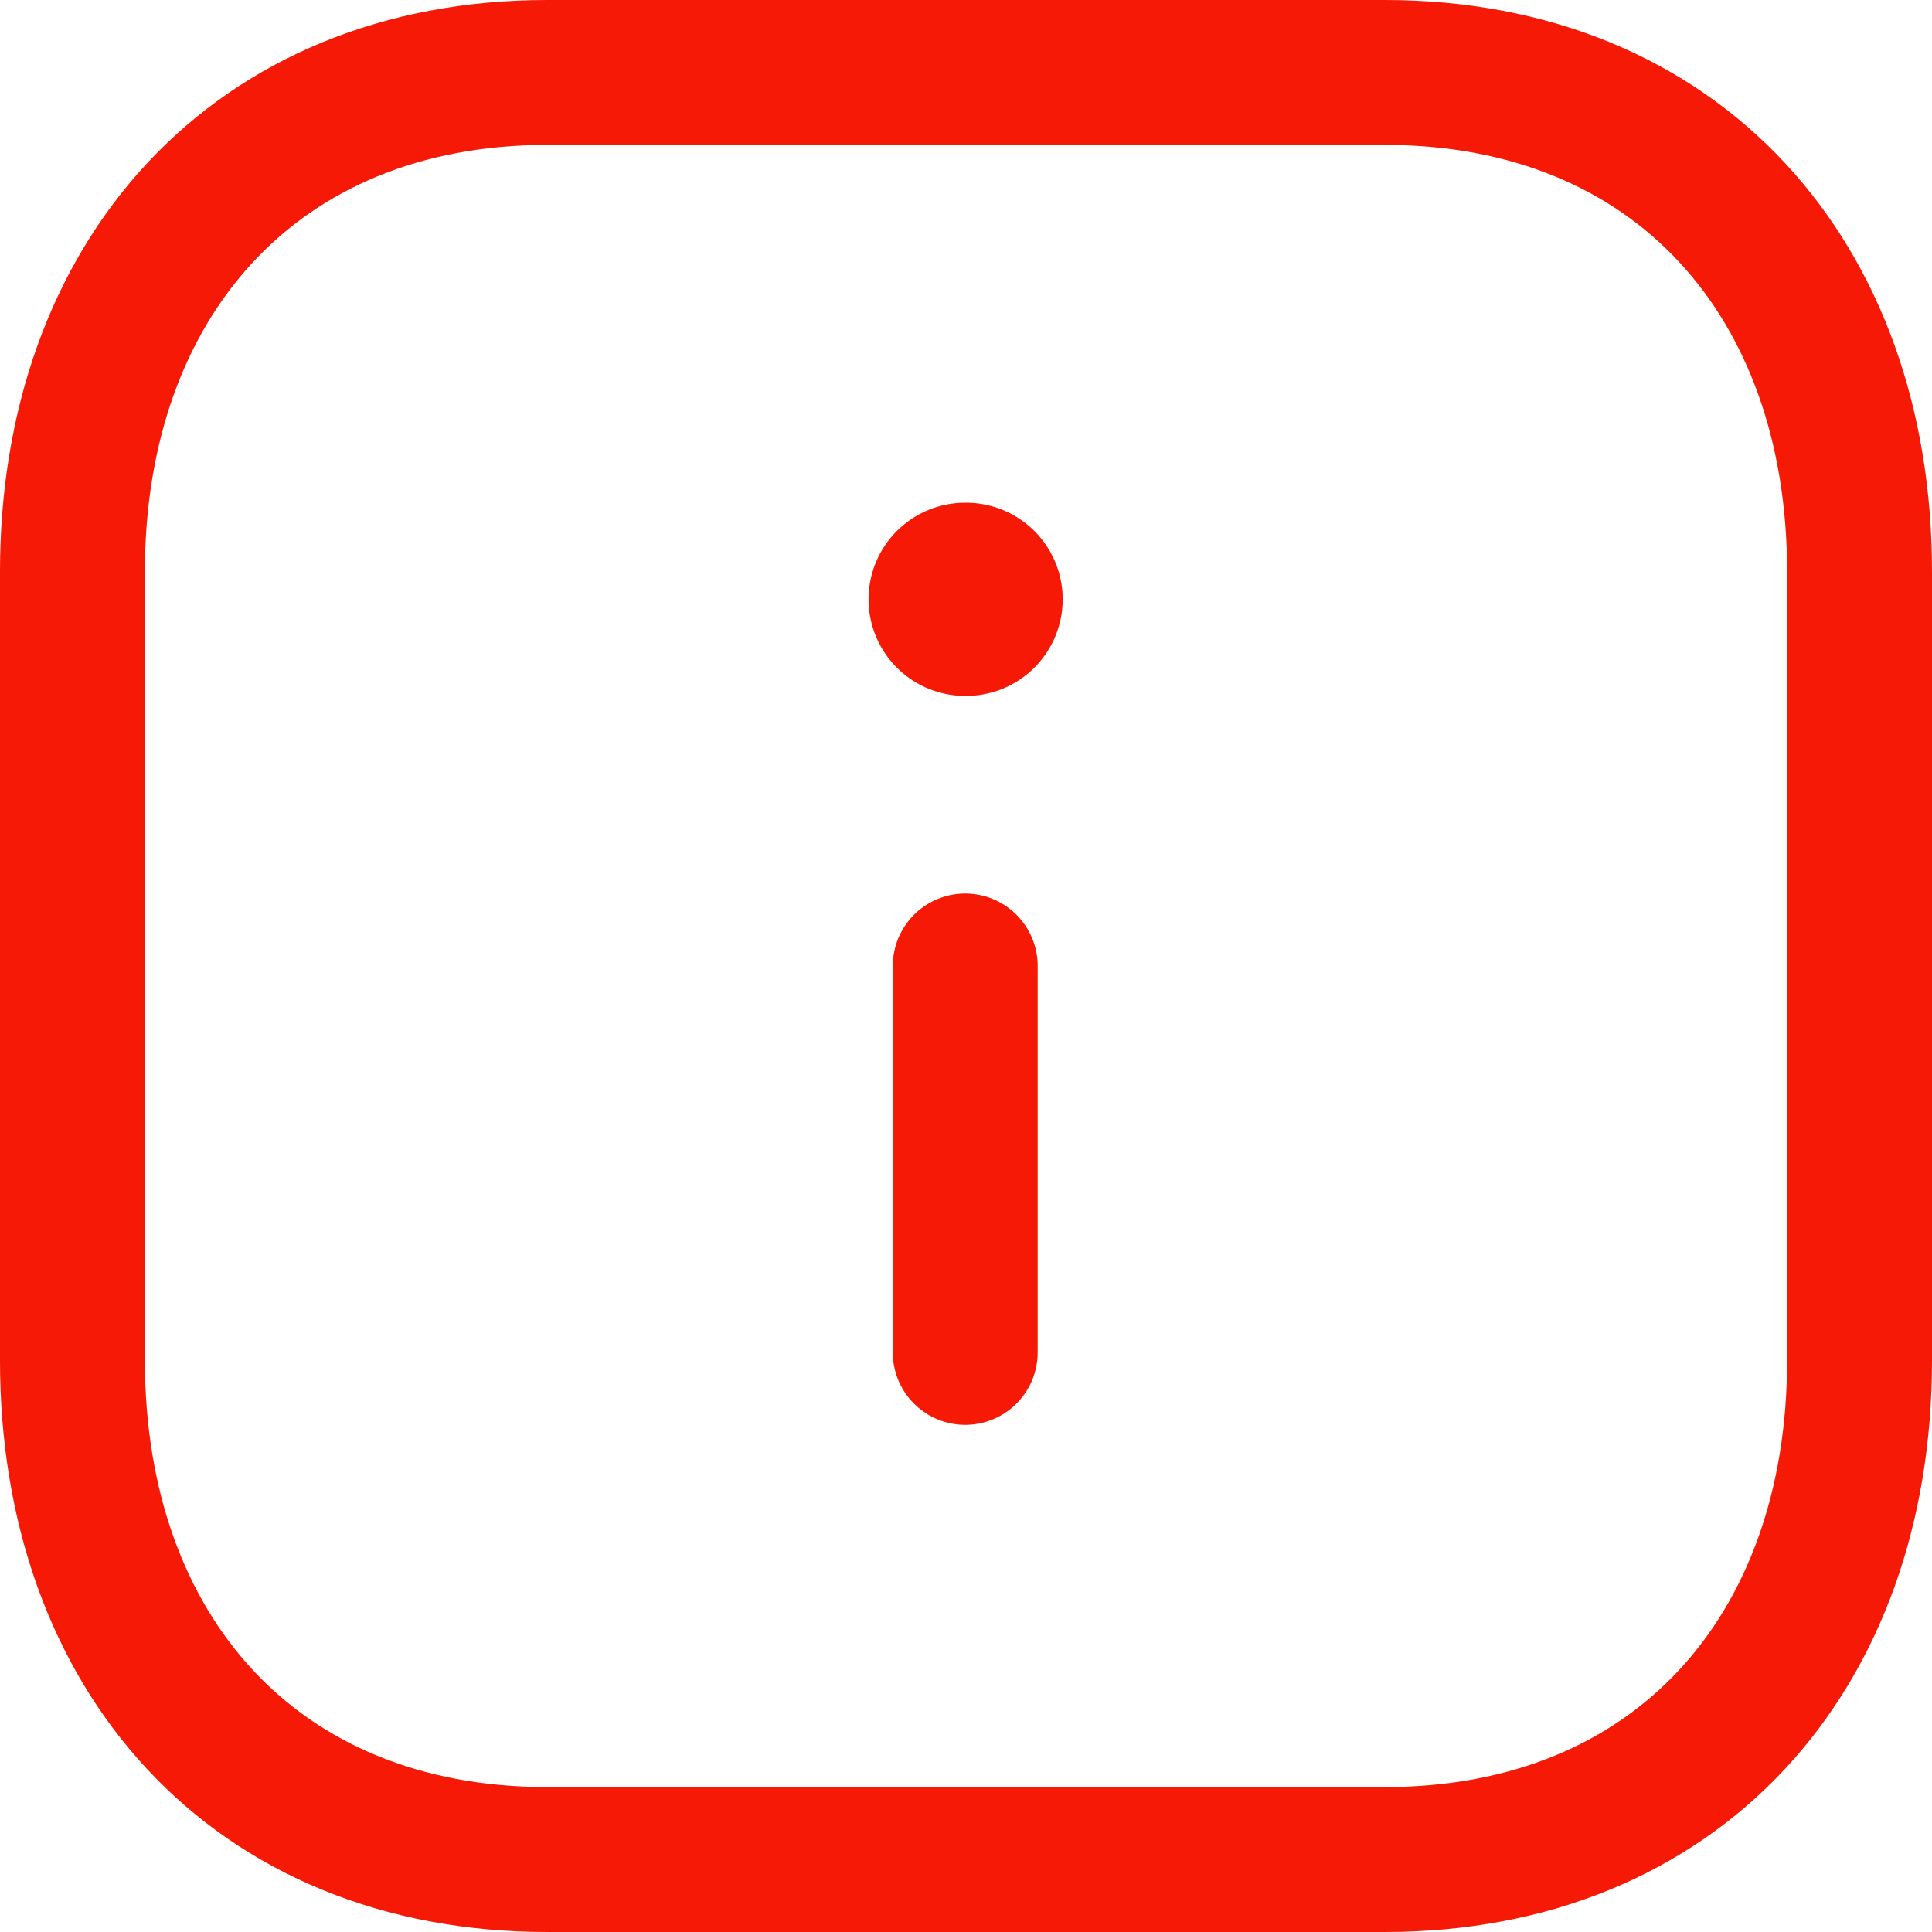
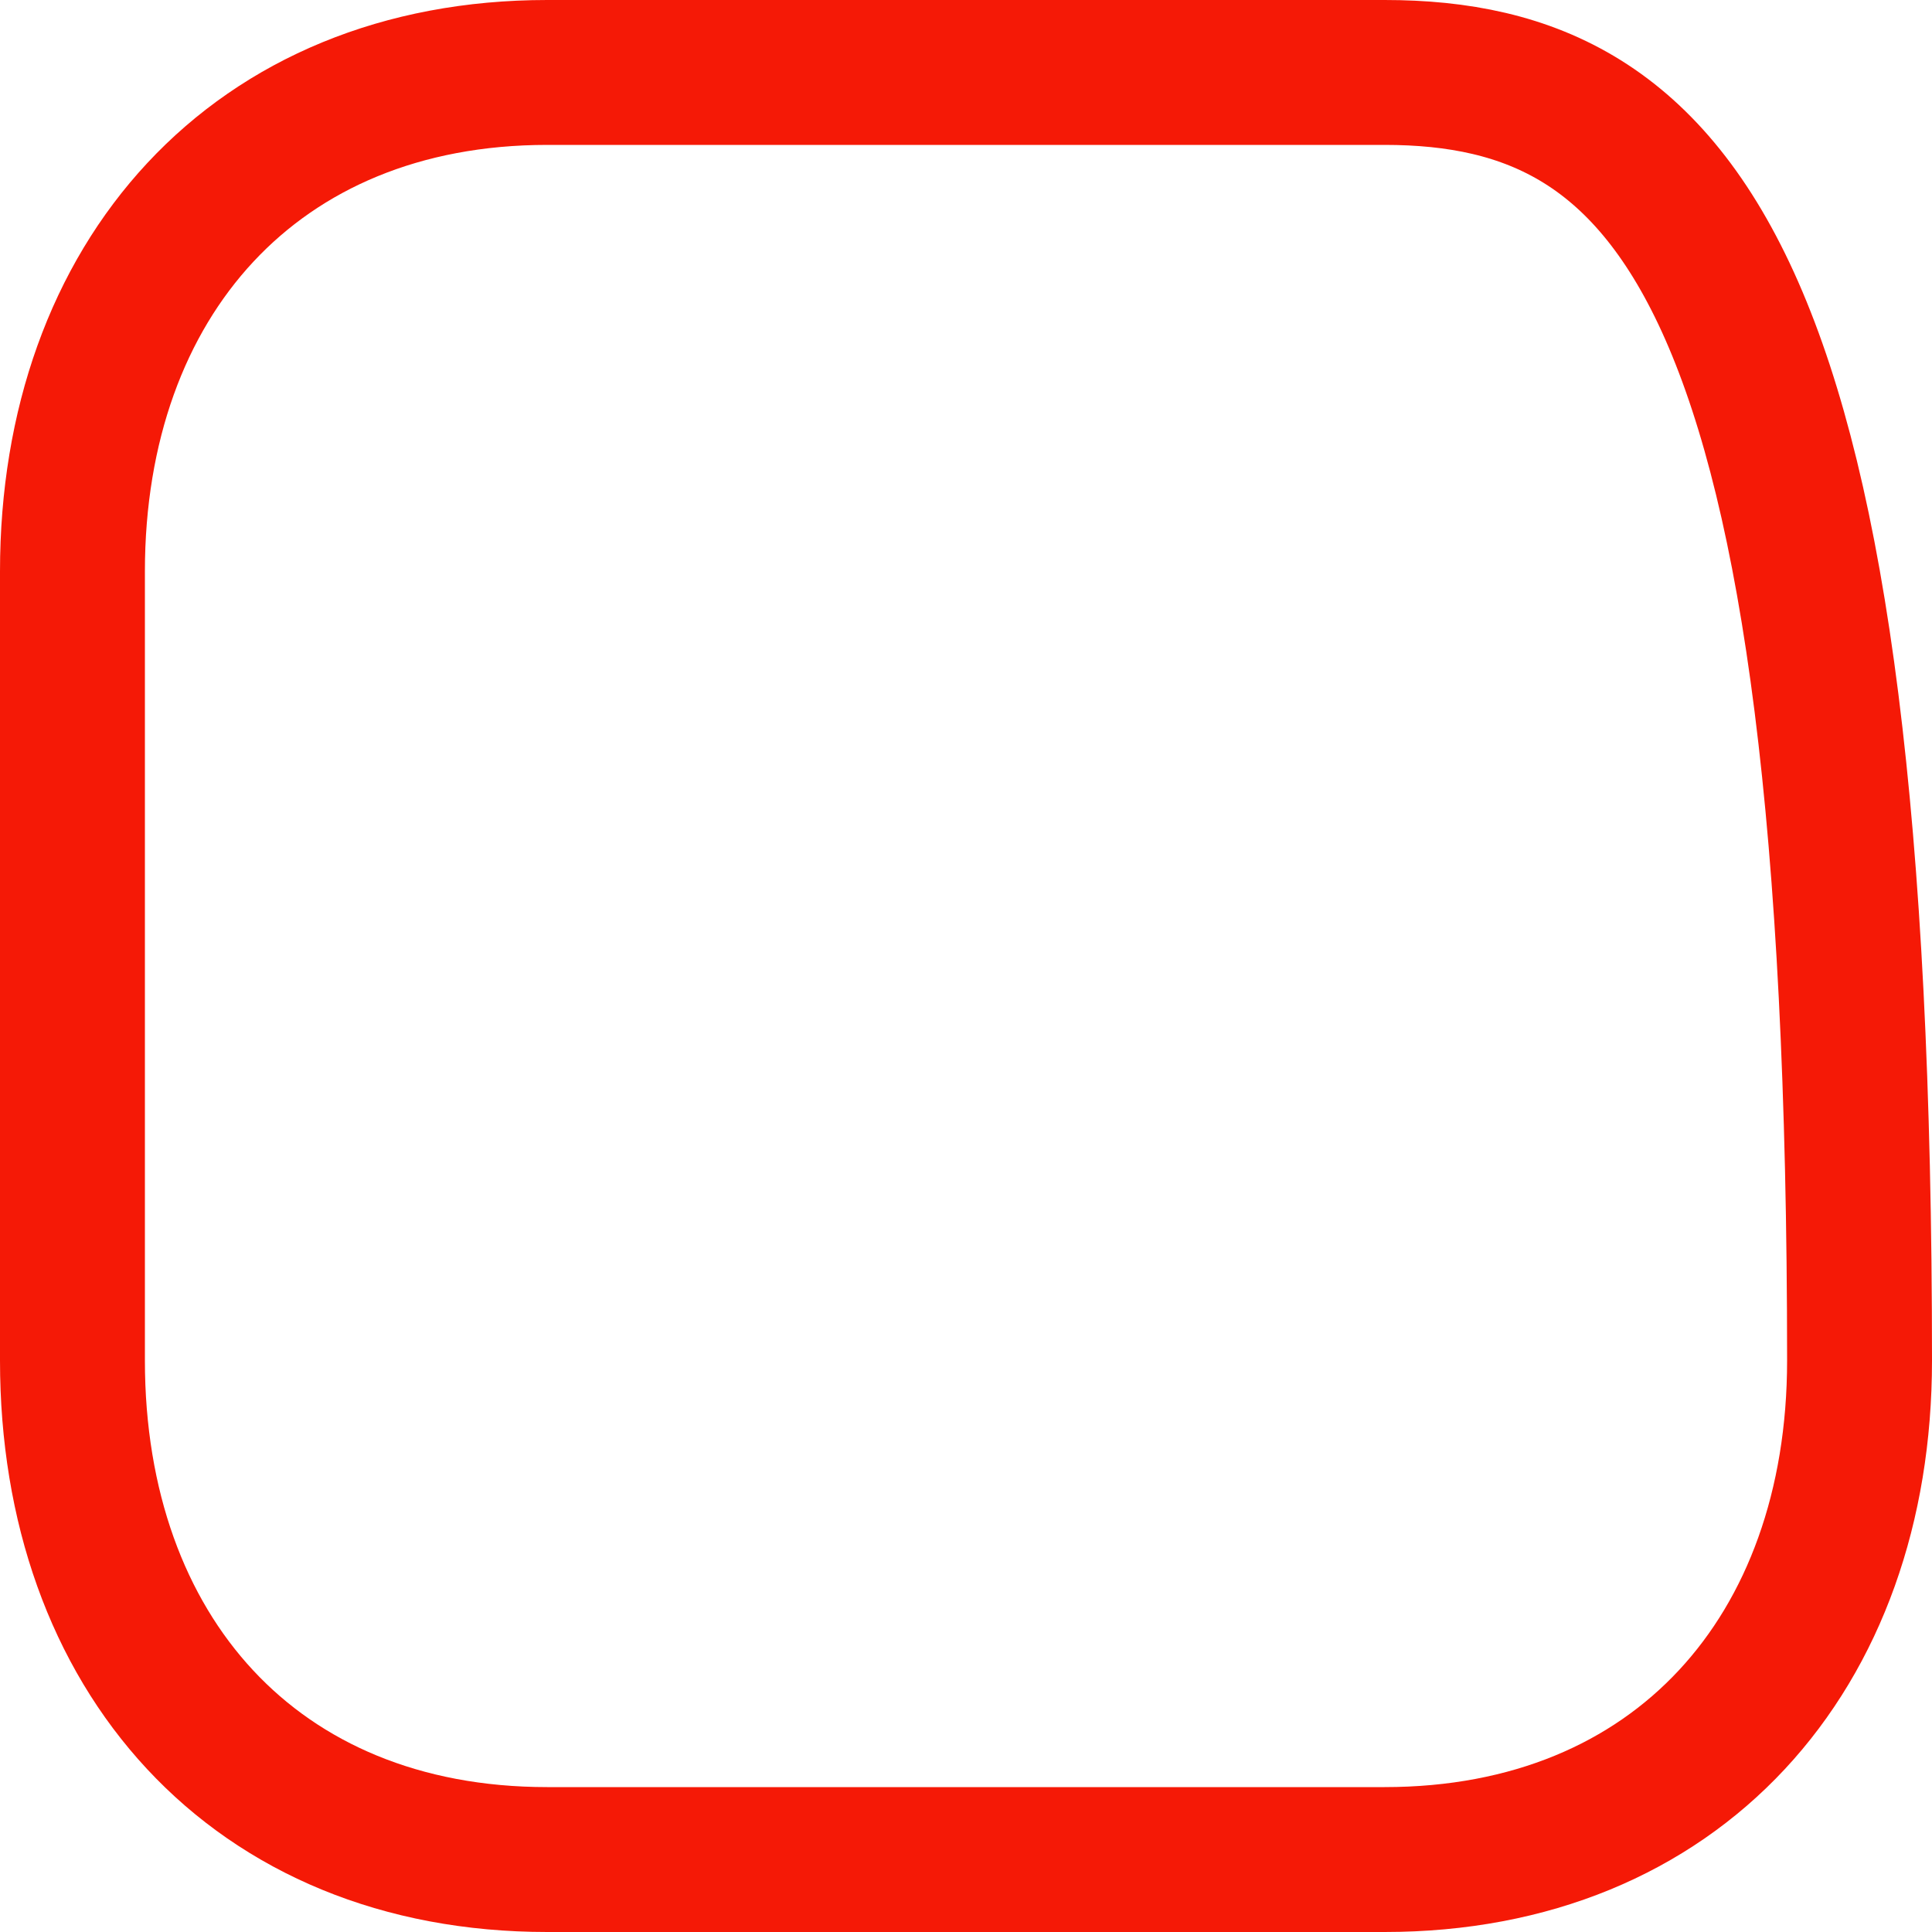
<svg xmlns="http://www.w3.org/2000/svg" width="20" height="20" viewBox="0 0 20 20" fill="none">
-   <path fill-rule="evenodd" clip-rule="evenodd" d="M14.334 0.75H5.665C2.644 0.75 0.75 2.889 0.75 5.916V14.084C0.75 17.111 2.635 19.25 5.665 19.25H14.333C17.364 19.25 19.25 17.111 19.25 14.084V5.916C19.25 2.889 17.364 0.75 14.334 0.75Z" stroke="#F51906" stroke-width="1.5" stroke-linecap="round" stroke-linejoin="round" />
-   <path d="M9.992 14V10" stroke="#F51906" stroke-width="1.5" stroke-linecap="round" stroke-linejoin="round" />
-   <path d="M9.991 6.204H10.001" stroke="#F51906" stroke-width="2" stroke-linecap="round" stroke-linejoin="round" />
+   <path fill-rule="evenodd" clip-rule="evenodd" d="M14.334 0.75H5.665C2.644 0.75 0.75 2.889 0.75 5.916V14.084C0.75 17.111 2.635 19.25 5.665 19.25H14.333C17.364 19.25 19.25 17.111 19.25 14.084C19.25 2.889 17.364 0.75 14.334 0.75Z" stroke="#F51906" stroke-width="1.5" stroke-linecap="round" stroke-linejoin="round" />
</svg>